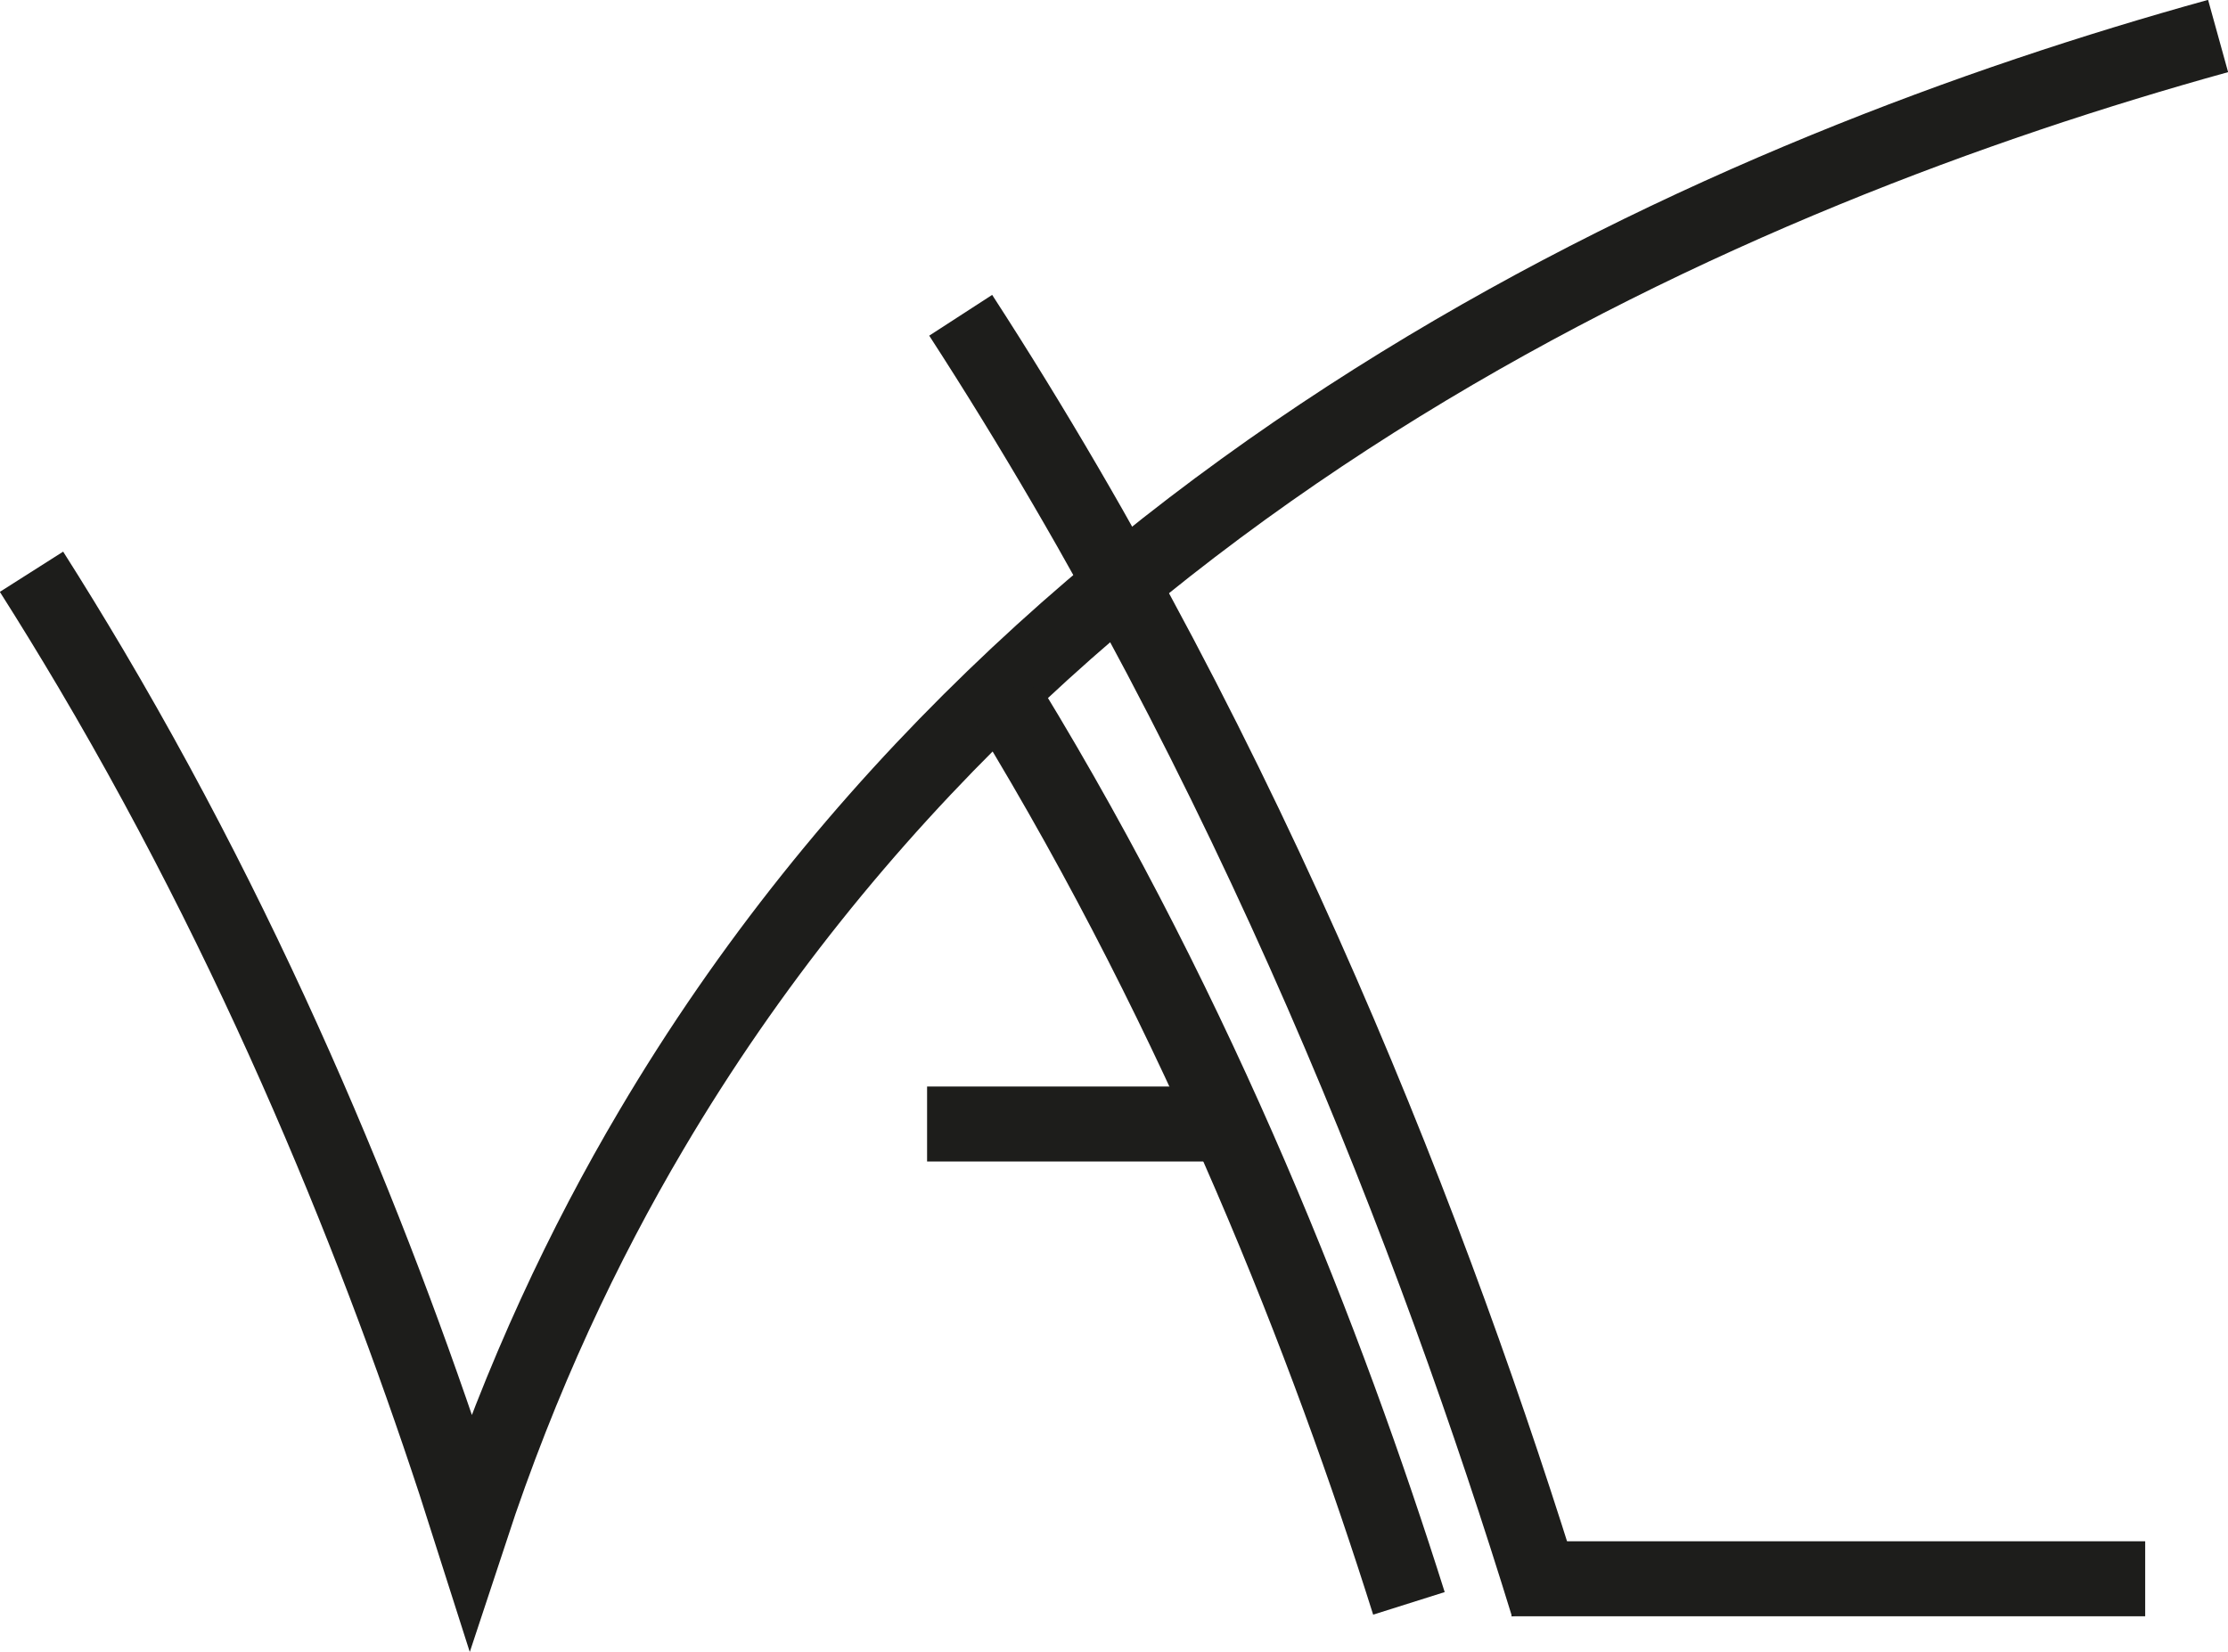
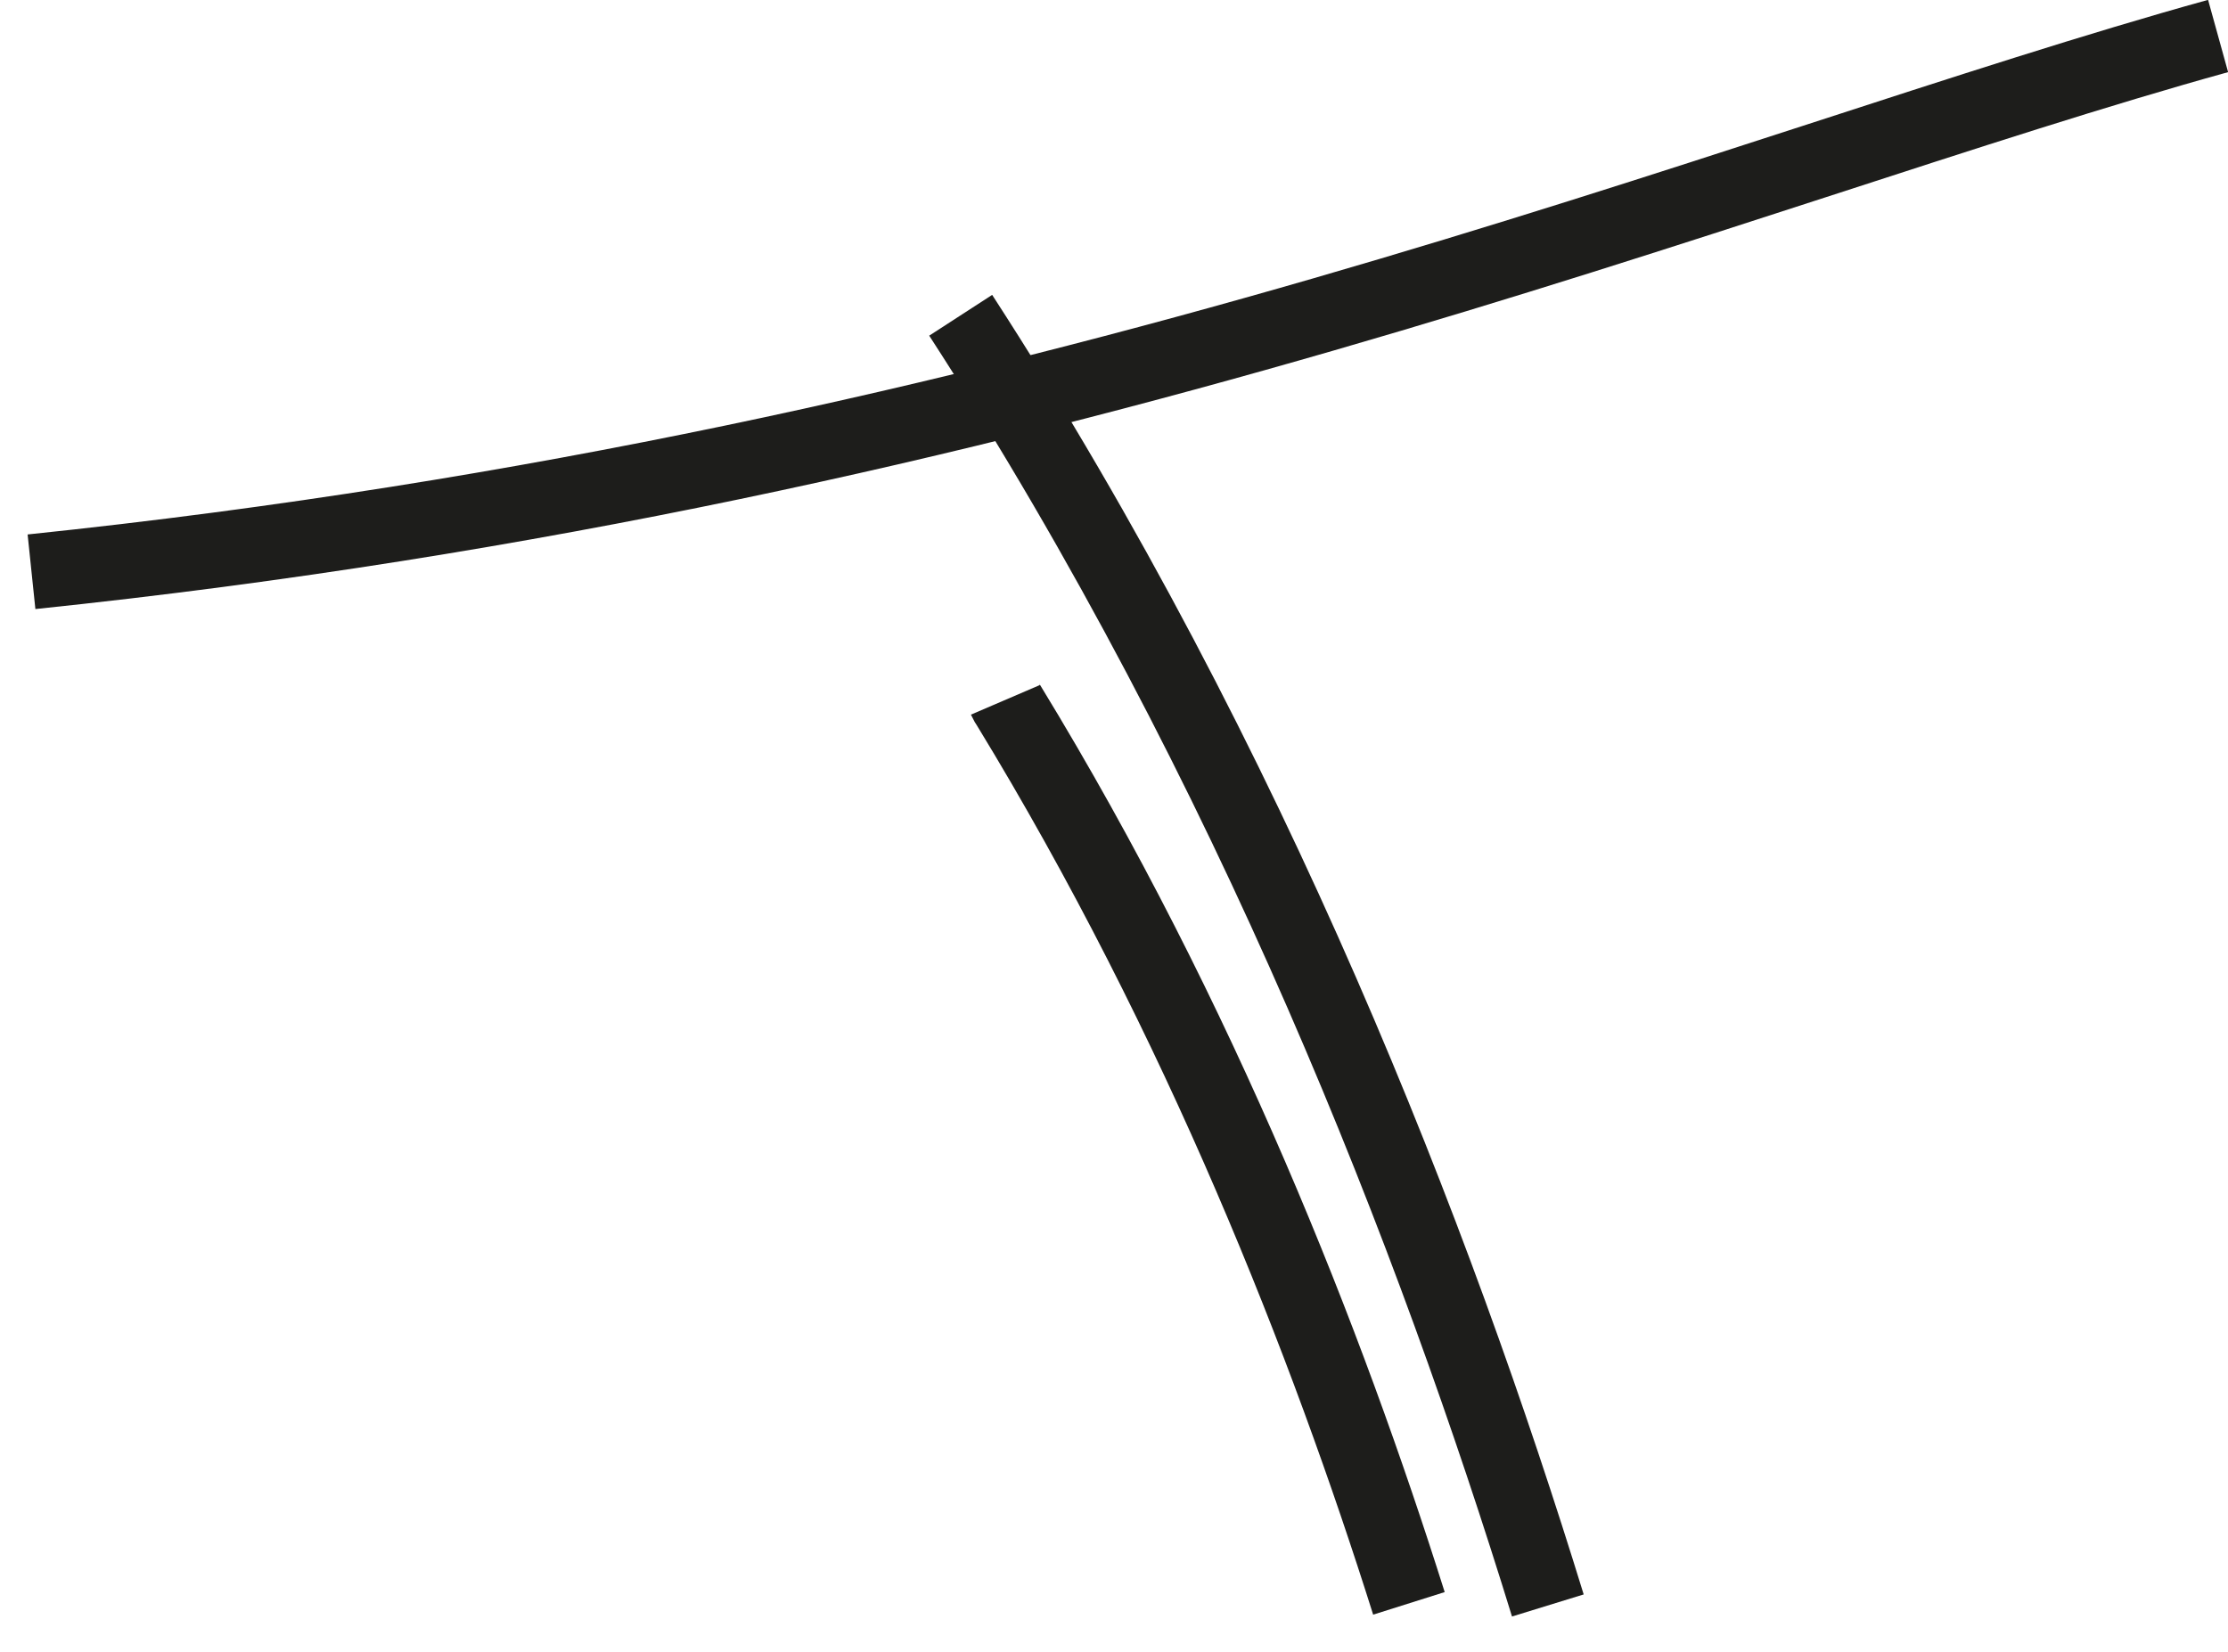
<svg xmlns="http://www.w3.org/2000/svg" id="Calque_1" data-name="Calque 1" viewBox="0 0 74.26 55.06">
  <defs>
    <style> .cls-1 { fill: none; stroke: #1d1d1b; stroke-miterlimit: 10; stroke-width: 2.5px; } </style>
  </defs>
-   <path class="cls-1" d="M1.05,19.06c.68,1.07,1.34,2.15,1.98,3.23,6.05,10.23,10.04,20.5,12.65,28.72,1.69-5.13,3.79-9.55,6.03-13.34C34.77,15.55,57.83,5.66,73.93,1.2" />
+   <path class="cls-1" d="M1.05,19.06C34.77,15.55,57.83,5.66,73.93,1.2" />
  <path class="cls-1" d="M51.59,53.52c-3.75-12.18-9.82-27.96-19.57-43.01" />
  <path class="cls-1" d="M46.96,53.45c-2.72-8.62-6.91-19.39-13.34-29.93-.04-.06-.08-.12-.11-.19" />
-   <line class="cls-1" x1="41.21" y1="37.47" x2="30.9" y2="37.47" />
-   <path class="cls-1" d="M50.38,52.63h21.12" />
</svg>